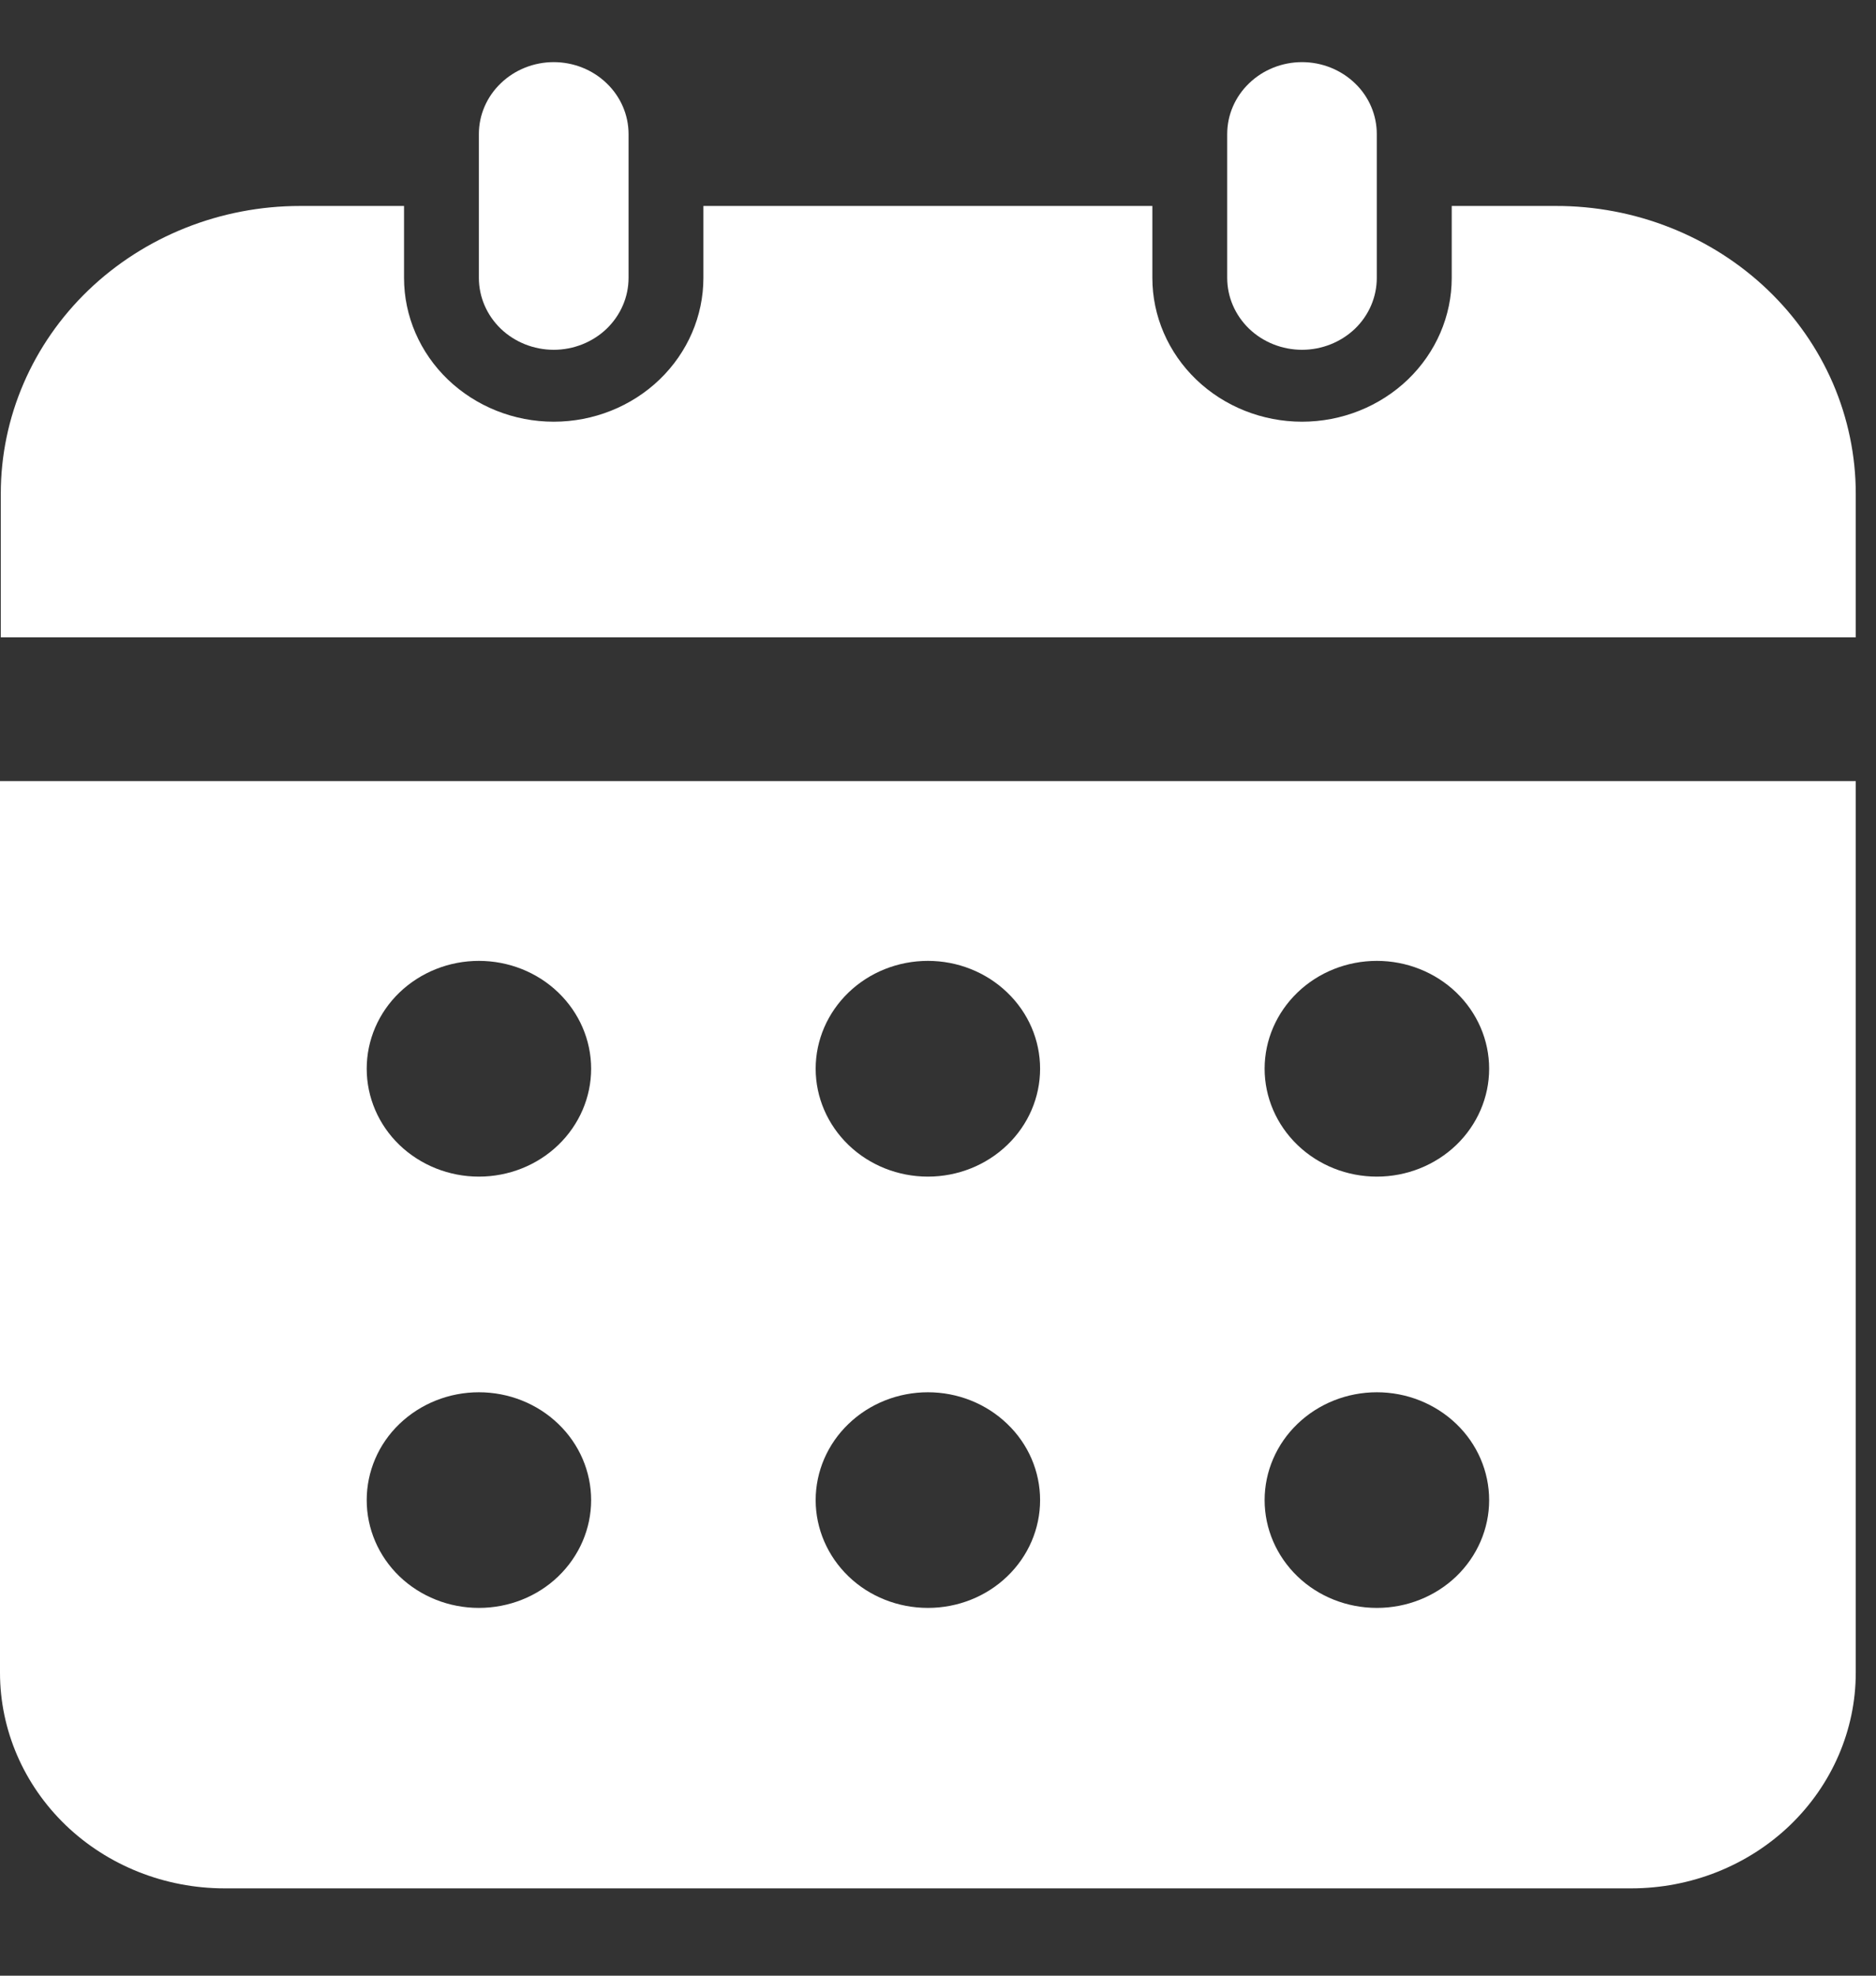
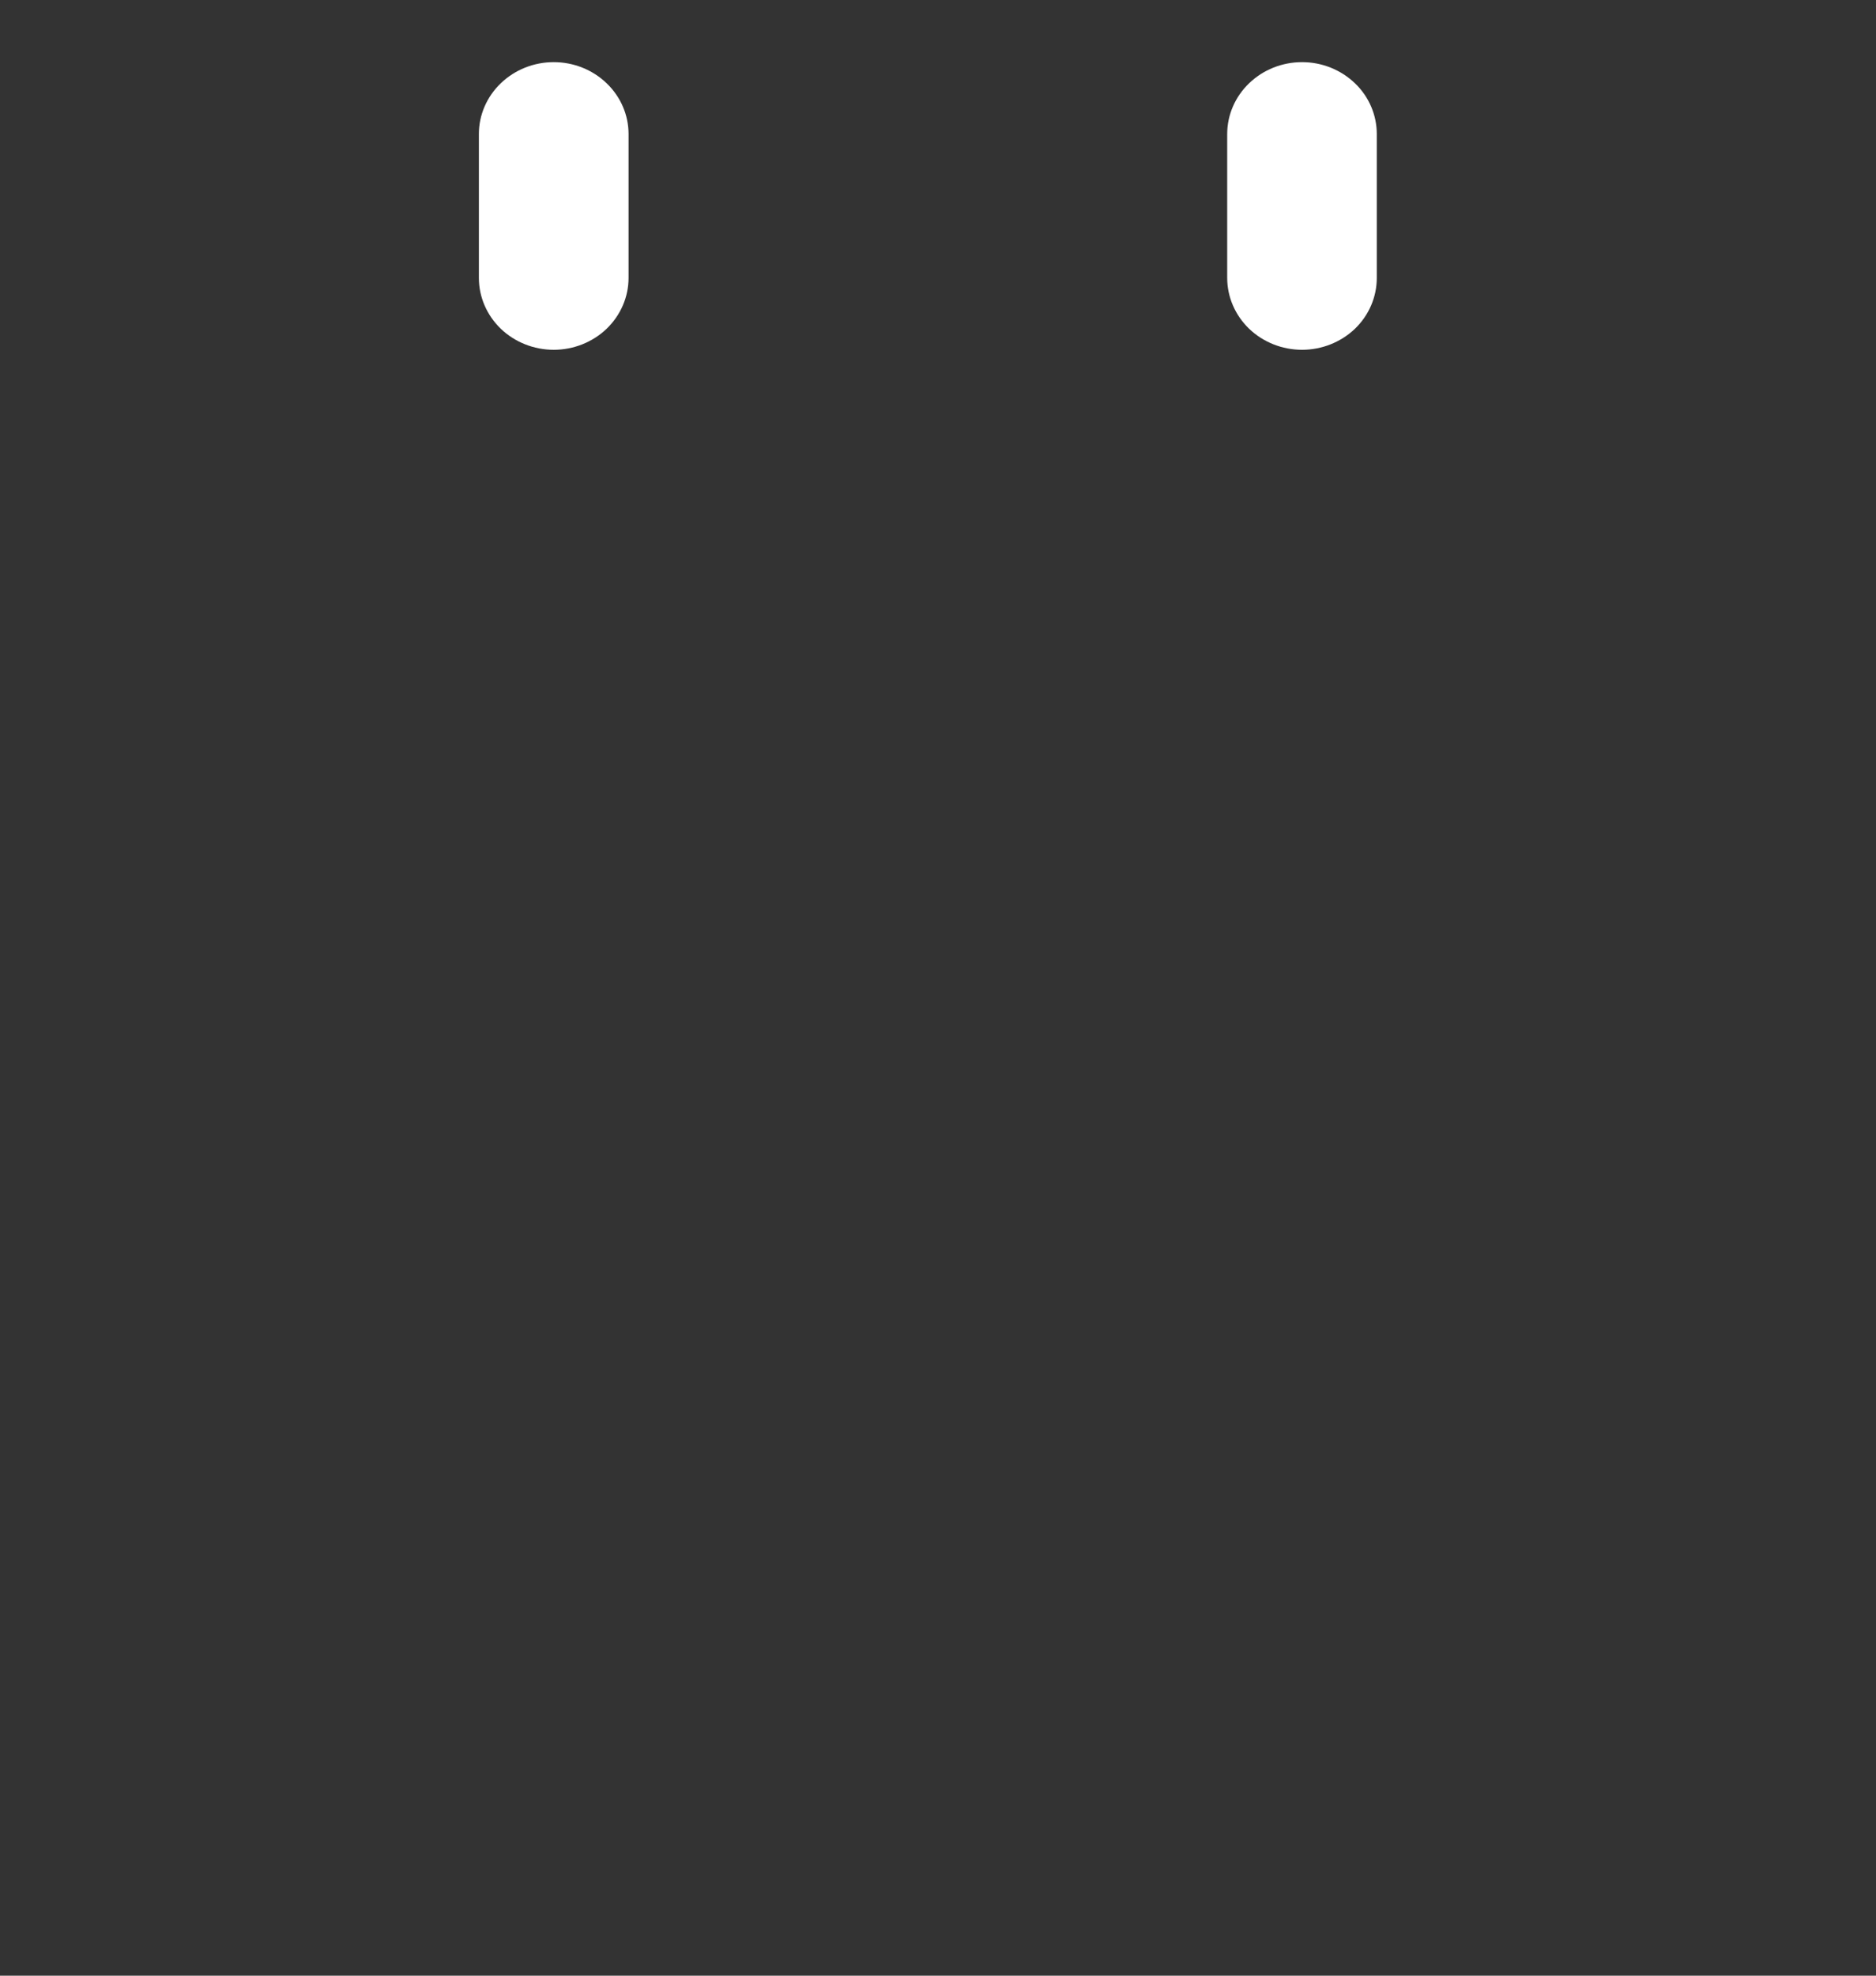
<svg xmlns="http://www.w3.org/2000/svg" width="19" height="20" viewBox="0 0 19 20" fill="none">
  <rect x="0" y="0" width="19" height="20" fill="#333333" stroke="none" />
-   <path d="M15.756 2.085H14.703V2.813C14.703 3.199 14.543 3.569 14.259 3.842C13.974 4.115 13.589 4.269 13.187 4.269C12.785 4.269 12.399 4.115 12.115 3.842C11.831 3.569 11.671 3.199 11.671 2.813V2.085H7.124V2.813C7.124 3.199 6.964 3.569 6.68 3.842C6.396 4.115 6.01 4.269 5.608 4.269C5.206 4.269 4.821 4.115 4.536 3.842C4.252 3.569 4.092 3.199 4.092 2.813V2.085H3.039C2.235 2.085 1.464 2.392 0.895 2.938C0.327 3.484 0.008 4.224 0.008 4.997V6.452H18.795V4.997C18.795 4.614 18.716 4.234 18.564 3.881C18.411 3.527 18.187 3.206 17.904 2.935C17.622 2.665 17.287 2.451 16.918 2.305C16.55 2.159 16.155 2.084 15.756 2.085Z" fill="white" />
-   <path d="M0 16.933C0 17.512 0.24 18.067 0.666 18.477C1.092 18.886 1.671 19.116 2.274 19.116H16.521C17.125 19.116 17.703 18.886 18.129 18.477C18.555 18.067 18.795 17.512 18.795 16.933V7.907H0V16.933ZM13.945 9.727C14.246 9.727 14.535 9.842 14.749 10.047C14.962 10.252 15.082 10.529 15.082 10.819C15.082 11.108 14.962 11.386 14.749 11.591C14.535 11.796 14.246 11.911 13.945 11.911C13.643 11.911 13.354 11.796 13.141 11.591C12.928 11.386 12.808 11.108 12.808 10.819C12.808 10.529 12.928 10.252 13.141 10.047C13.354 9.842 13.643 9.727 13.945 9.727ZM13.945 14.094C14.246 14.094 14.535 14.209 14.749 14.414C14.962 14.618 15.082 14.896 15.082 15.186C15.082 15.475 14.962 15.753 14.749 15.958C14.535 16.163 14.246 16.277 13.945 16.277C13.643 16.277 13.354 16.163 13.141 15.958C12.928 15.753 12.808 15.475 12.808 15.186C12.808 14.896 12.928 14.618 13.141 14.414C13.354 14.209 13.643 14.094 13.945 14.094ZM9.398 9.727C9.699 9.727 9.988 9.842 10.201 10.047C10.415 10.252 10.534 10.529 10.534 10.819C10.534 11.108 10.415 11.386 10.201 11.591C9.988 11.796 9.699 11.911 9.398 11.911C9.096 11.911 8.807 11.796 8.594 11.591C8.381 11.386 8.261 11.108 8.261 10.819C8.261 10.529 8.381 10.252 8.594 10.047C8.807 9.842 9.096 9.727 9.398 9.727ZM9.398 14.094C9.699 14.094 9.988 14.209 10.201 14.414C10.415 14.618 10.534 14.896 10.534 15.186C10.534 15.475 10.415 15.753 10.201 15.958C9.988 16.163 9.699 16.277 9.398 16.277C9.096 16.277 8.807 16.163 8.594 15.958C8.381 15.753 8.261 15.475 8.261 15.186C8.261 14.896 8.381 14.618 8.594 14.414C8.807 14.209 9.096 14.094 9.398 14.094ZM4.85 9.727C5.152 9.727 5.441 9.842 5.654 10.047C5.867 10.252 5.987 10.529 5.987 10.819C5.987 11.108 5.867 11.386 5.654 11.591C5.441 11.796 5.152 11.911 4.85 11.911C4.549 11.911 4.26 11.796 4.046 11.591C3.833 11.386 3.714 11.108 3.714 10.819C3.714 10.529 3.833 10.252 4.046 10.047C4.26 9.842 4.549 9.727 4.85 9.727ZM4.85 14.094C5.152 14.094 5.441 14.209 5.654 14.414C5.867 14.618 5.987 14.896 5.987 15.186C5.987 15.475 5.867 15.753 5.654 15.958C5.441 16.163 5.152 16.277 4.85 16.277C4.549 16.277 4.26 16.163 4.046 15.958C3.833 15.753 3.714 15.475 3.714 15.186C3.714 14.896 3.833 14.618 4.046 14.414C4.26 14.209 4.549 14.094 4.85 14.094Z" fill="white" />
  <path d="M5.608 3.541C5.809 3.541 6.002 3.464 6.144 3.328C6.286 3.191 6.366 3.006 6.366 2.813V1.357C6.366 1.164 6.286 0.979 6.144 0.843C6.002 0.706 5.809 0.629 5.608 0.629C5.407 0.629 5.214 0.706 5.072 0.843C4.93 0.979 4.85 1.164 4.85 1.357V2.813C4.85 3.006 4.93 3.191 5.072 3.328C5.214 3.464 5.407 3.541 5.608 3.541Z" fill="white" />
  <path d="M13.187 3.541C13.388 3.541 13.58 3.464 13.723 3.328C13.865 3.191 13.944 3.006 13.944 2.813V1.357C13.944 1.164 13.865 0.979 13.723 0.843C13.58 0.706 13.388 0.629 13.187 0.629C12.986 0.629 12.793 0.706 12.651 0.843C12.509 0.979 12.429 1.164 12.429 1.357V2.813C12.429 3.006 12.509 3.191 12.651 3.328C12.793 3.464 12.986 3.541 13.187 3.541Z" fill="white" />
</svg>